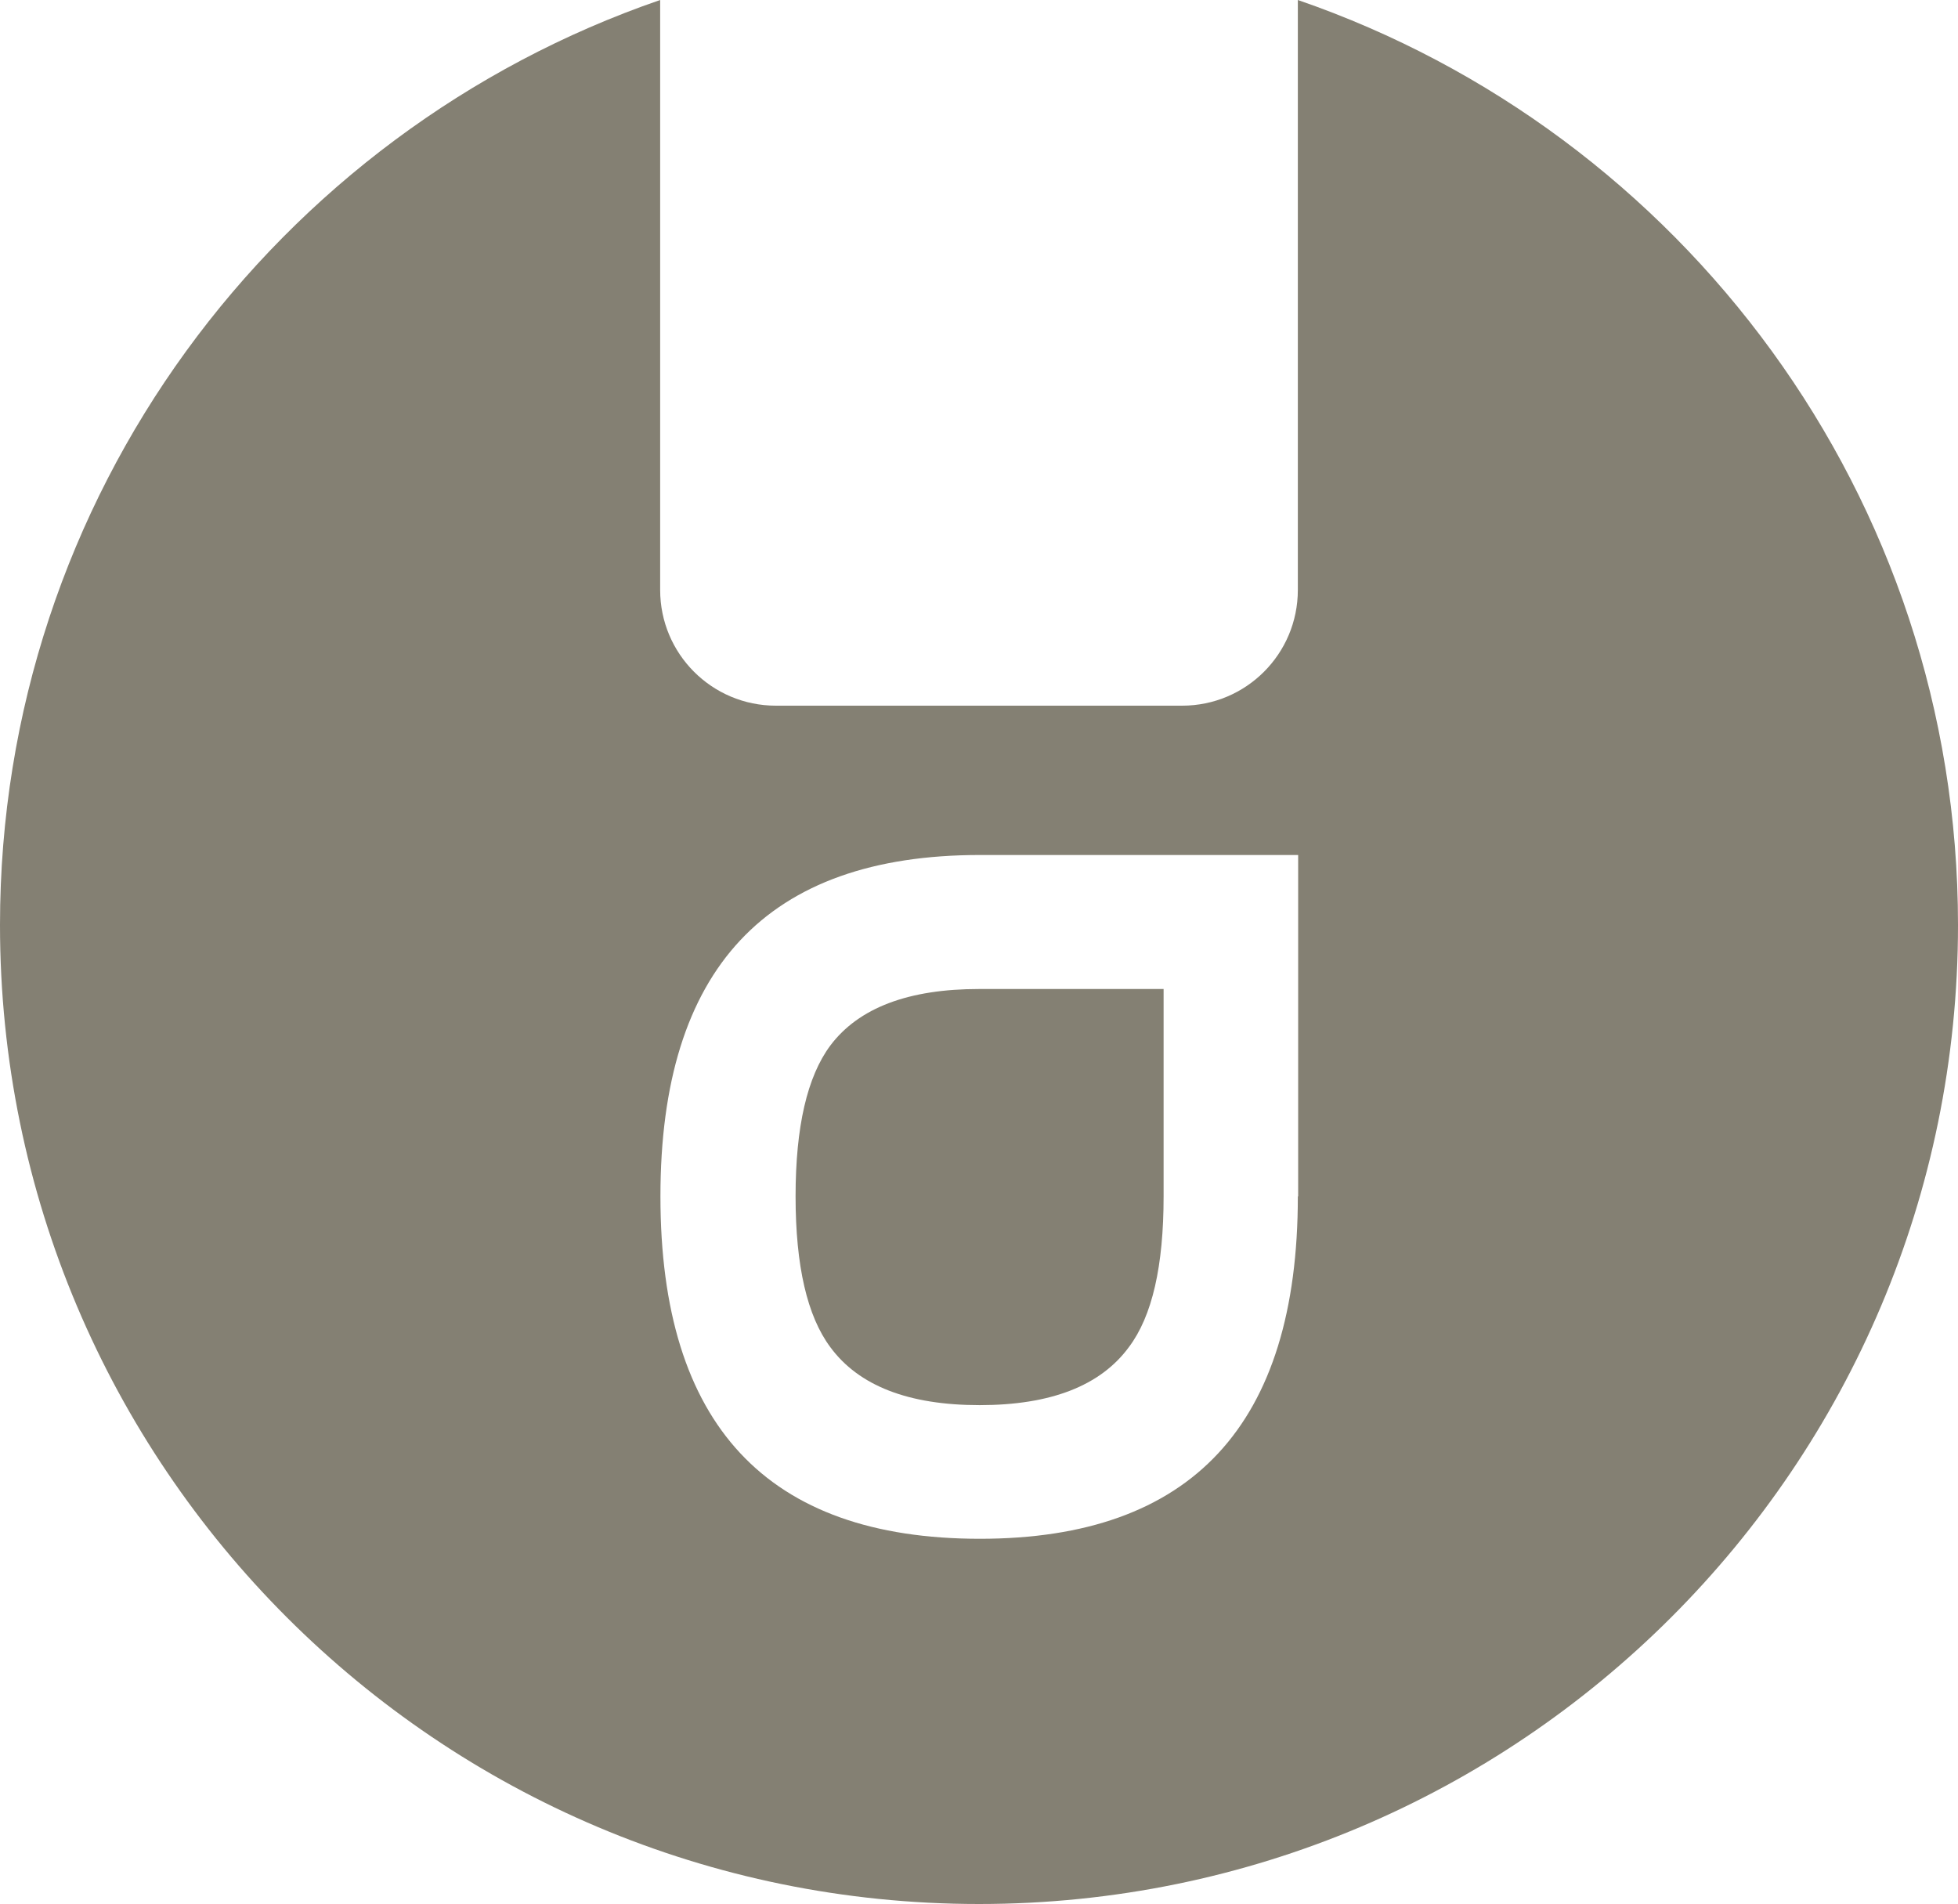
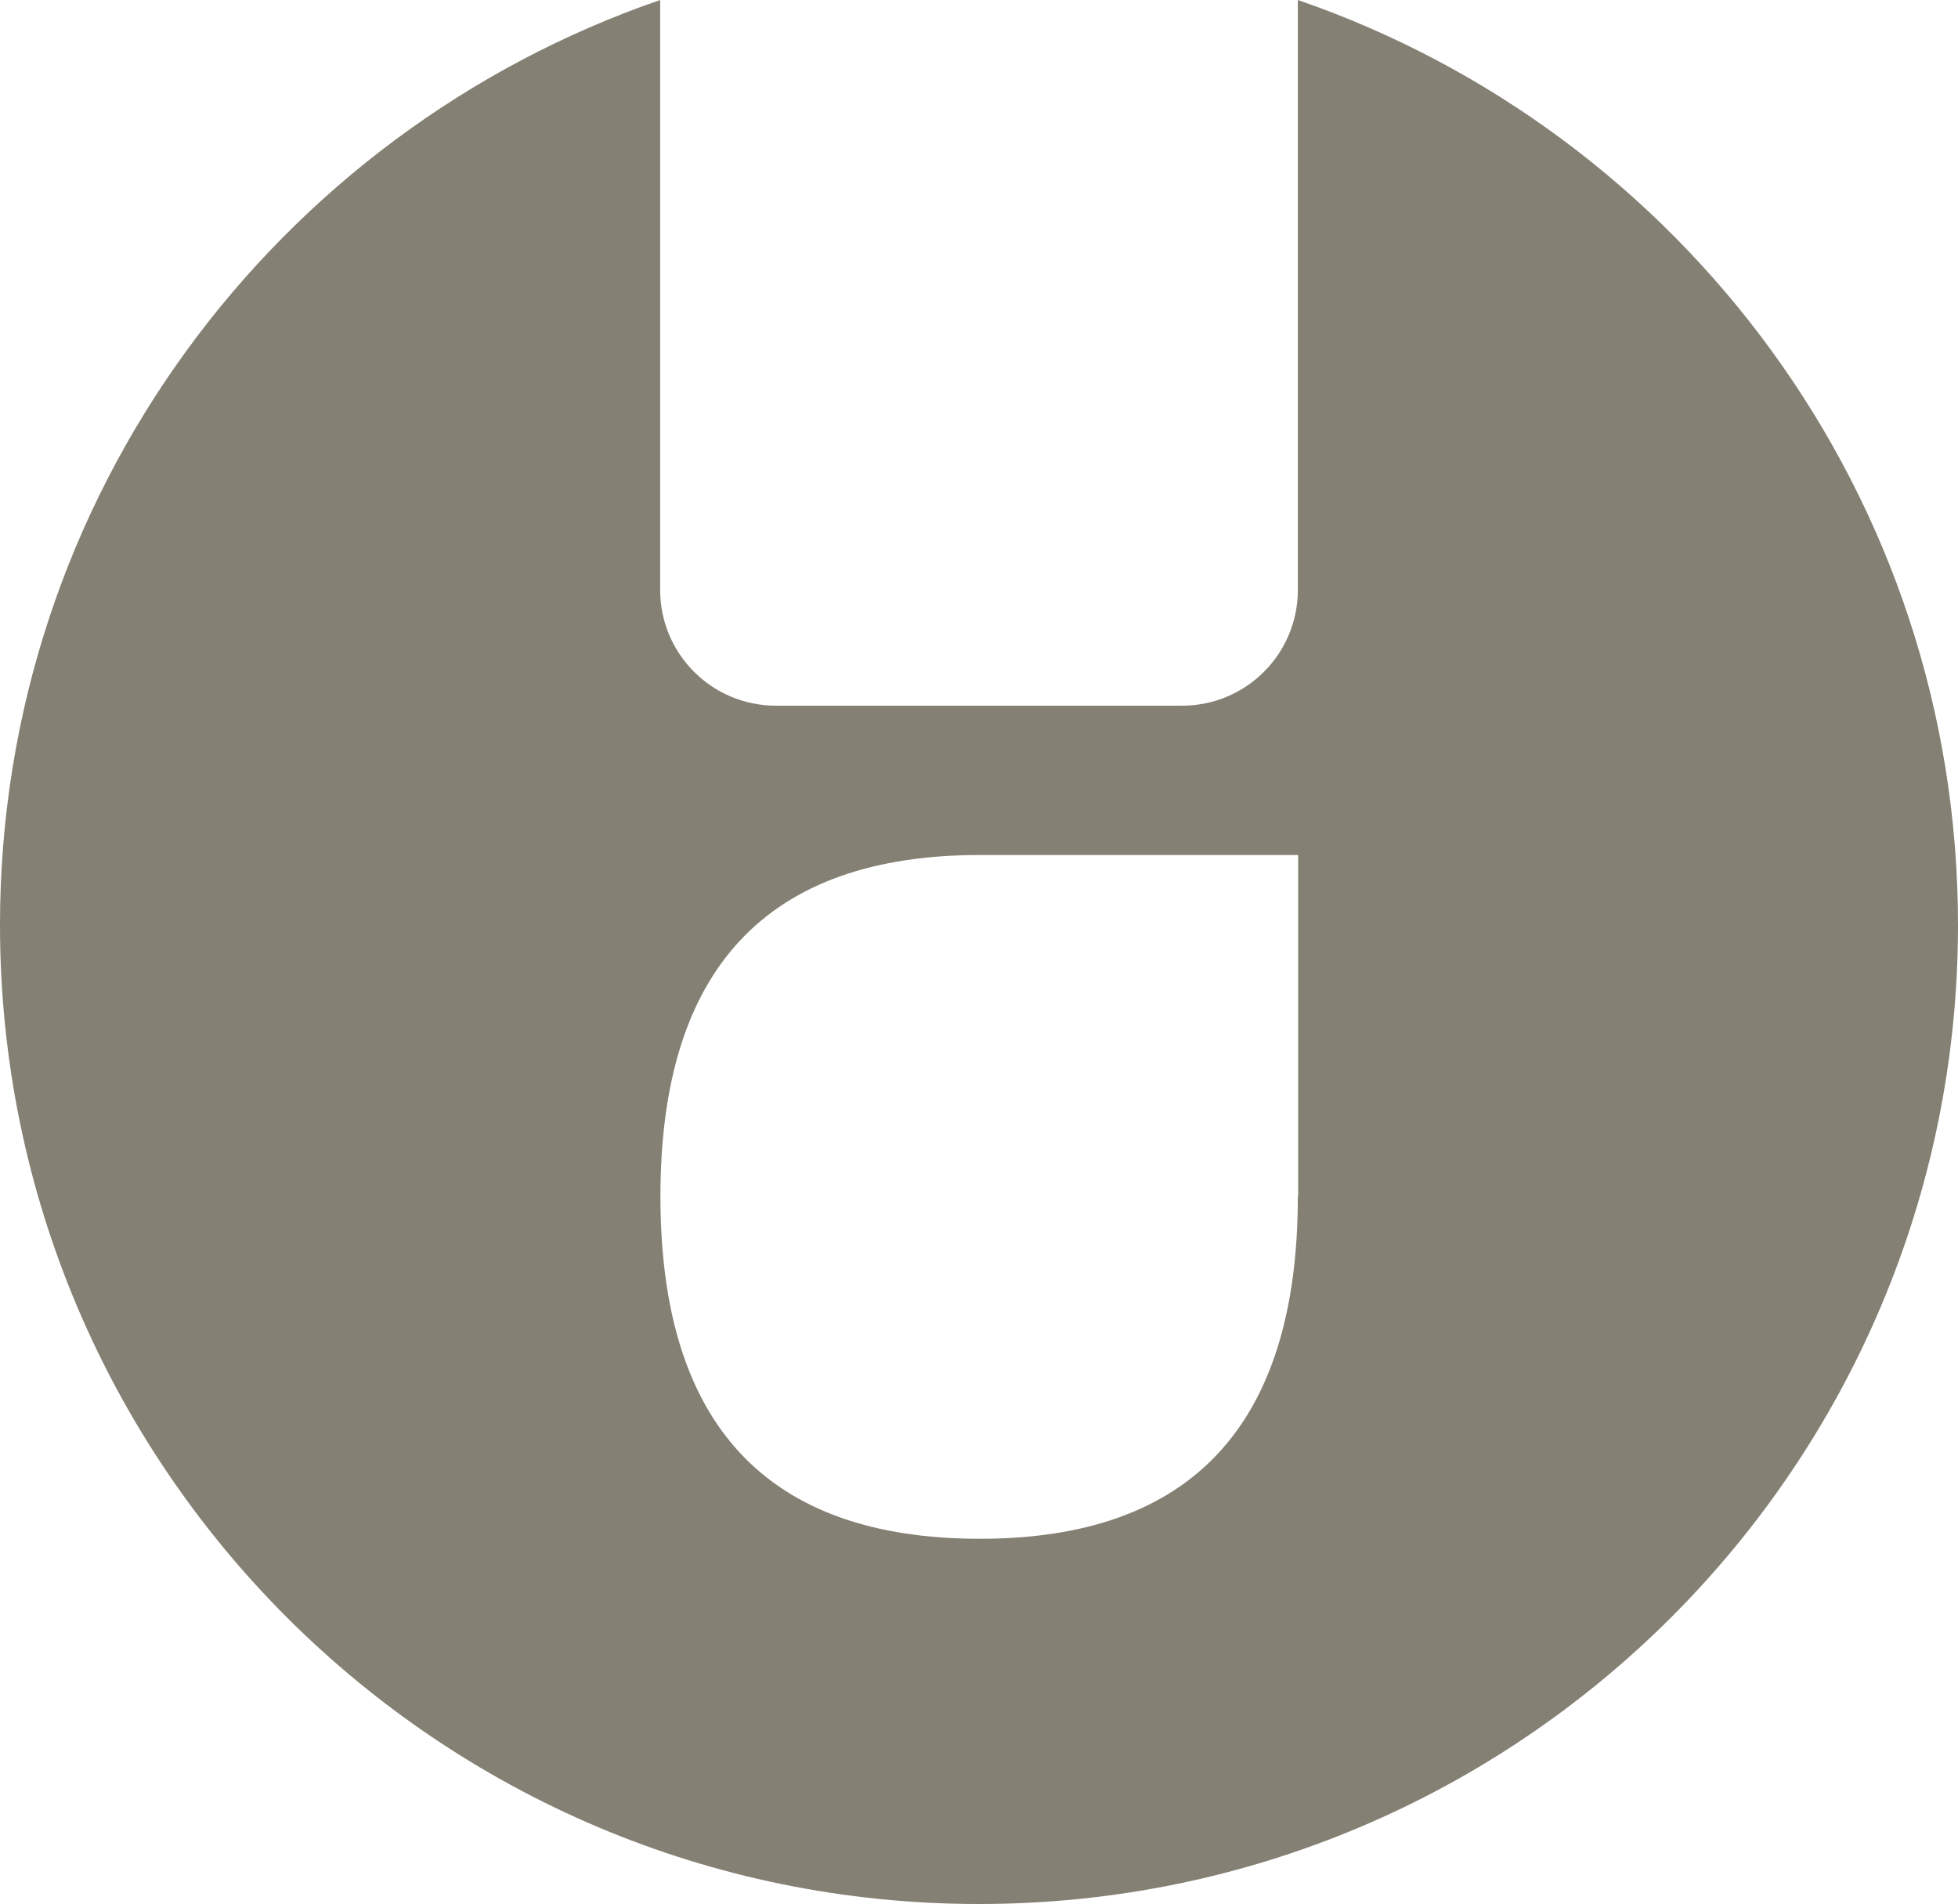
<svg xmlns="http://www.w3.org/2000/svg" version="1.1" id="Ebene_1" x="0px" y="0px" width="50px" height="48.62px" viewBox="80 35.69 50 48.62" enable-background="new 80 35.69 50 48.62" xml:space="preserve">
  <g id="Ebene_1_1_">
</g>
  <g id="Ebene_2">
    <g>
      <path fill="#848073" d="M113.142,35.69v15.064c0,1.634-1.321,2.956-2.956,2.956H99.814c-1.634,0-2.956-1.322-2.956-2.956V35.69    C87.053,39.067,80,48.357,80,59.31c0,13.807,11.192,25,25,25s25-11.192,25-25C130,48.357,122.947,39.067,113.142,35.69z     M113.142,66.239c0,5.832-2.709,8.745-8.12,8.745c-5.44,0-8.157-2.913-8.157-8.745c0-5.811,2.716-8.716,8.157-8.716h4.706h3.422    v8.716H113.142z" />
-       <path fill="#848073" d="M101.202,62.39c-0.588,0.792-0.886,2.07-0.886,3.85s0.298,3.058,0.886,3.849    c0.726,0.988,1.997,1.482,3.813,1.482c1.816,0,3.087-0.494,3.813-1.482c0.596-0.791,0.886-2.069,0.886-3.849v-5.295h-4.707    C103.199,60.944,101.928,61.424,101.202,62.39z" />
    </g>
  </g>
</svg>